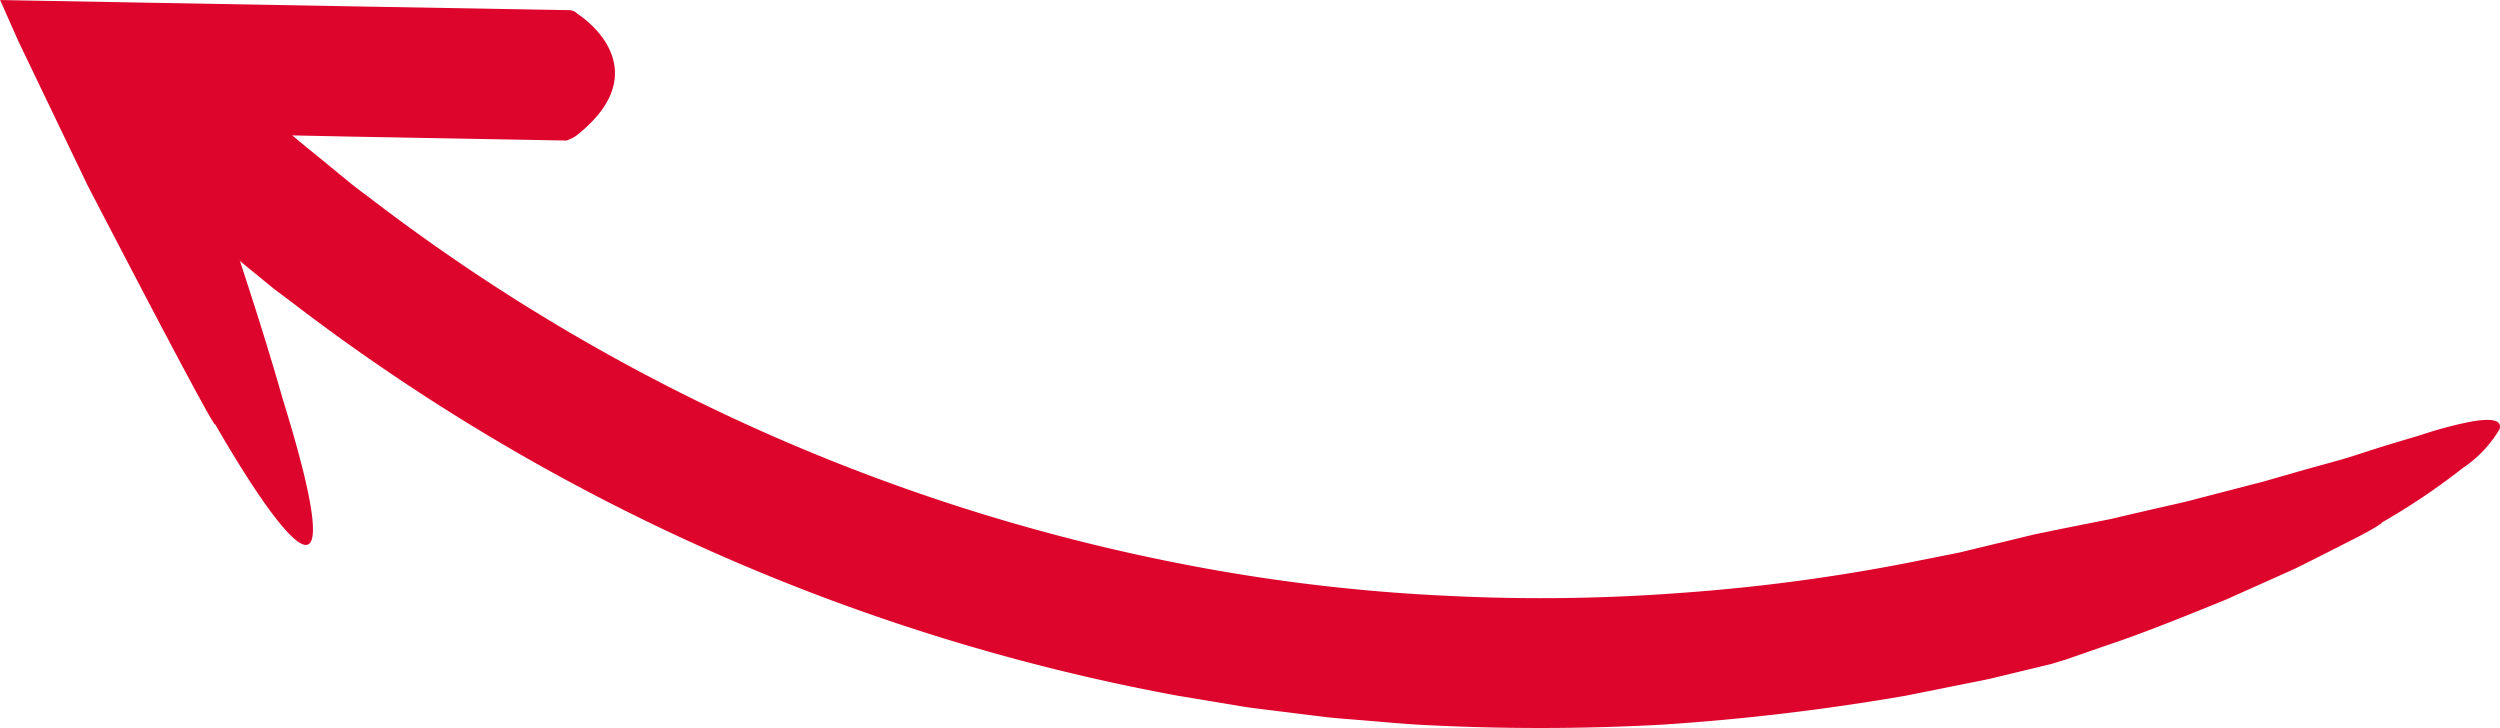
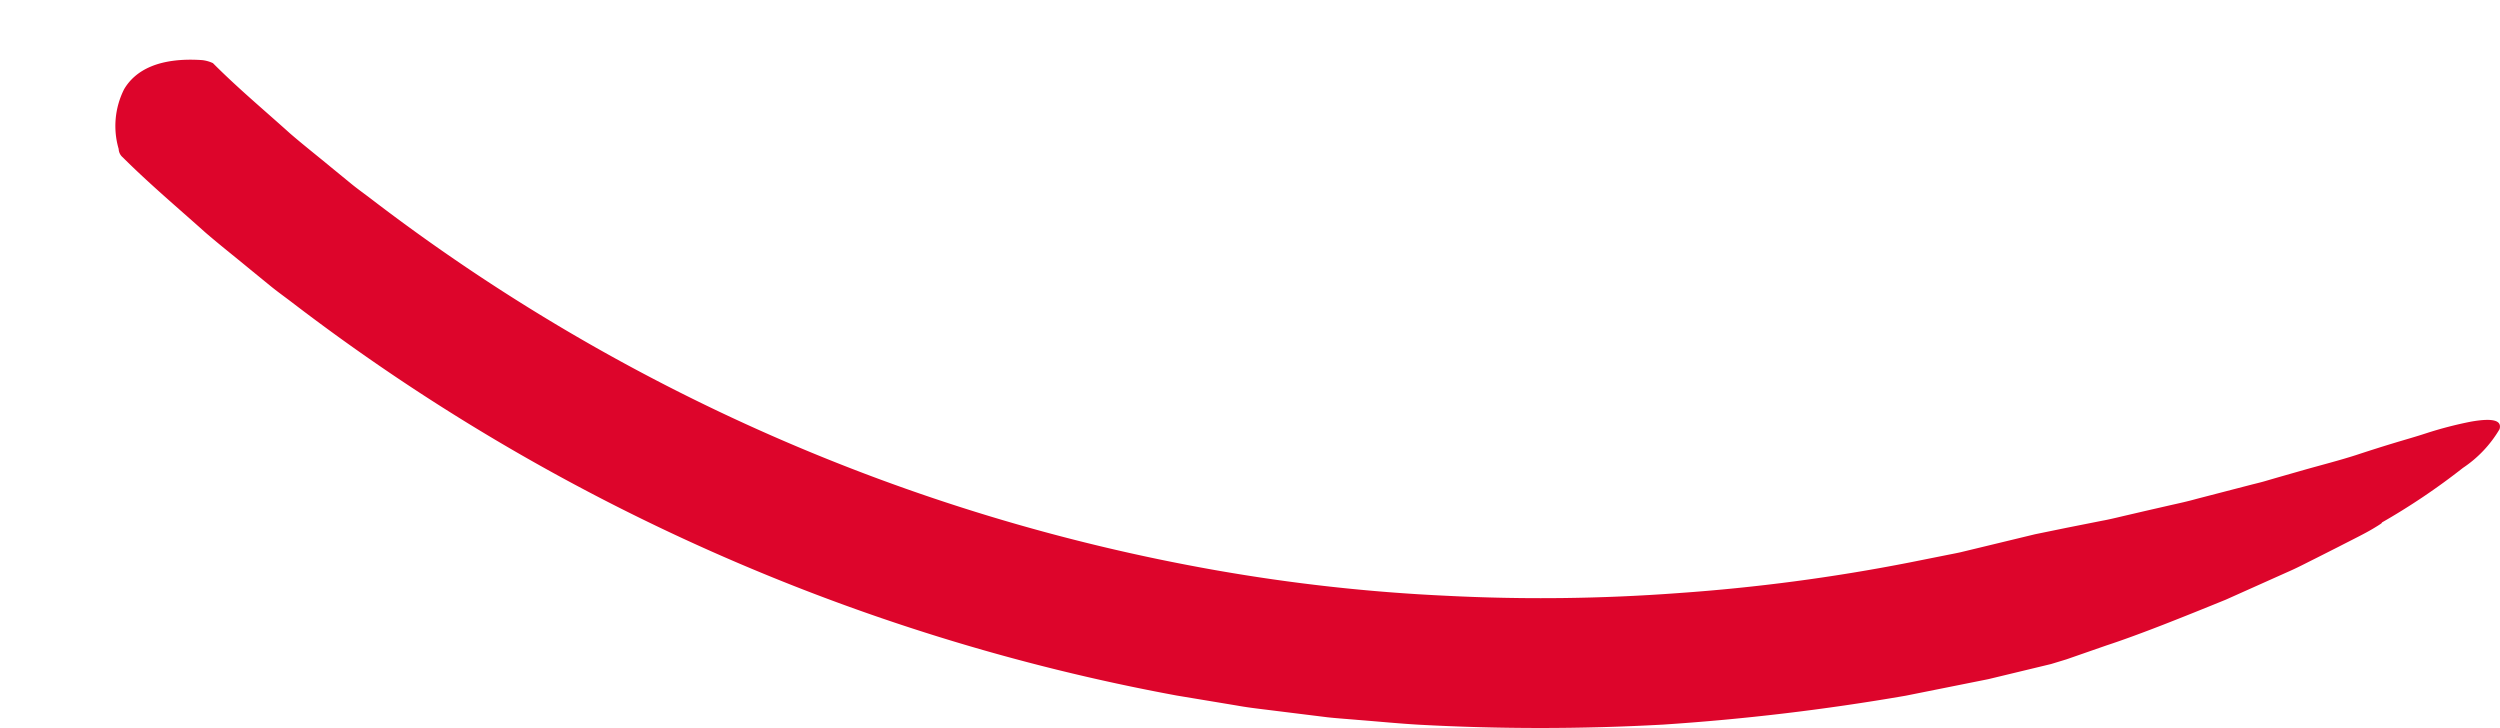
<svg xmlns="http://www.w3.org/2000/svg" width="171.906" height="50.059" viewBox="0 0 171.906 50.059">
  <g id="Fletxa_vermella" data-name="Fletxa vermella" transform="translate(-492.244 -918.396)">
    <g id="Grupo_8" data-name="Grupo 8">
      <g id="Grupo_7" data-name="Grupo 7">
        <path id="Trazado_1" data-name="Trazado 1" d="M500.685,929.215a.788.788,0,0,1-.281-.576,5.622,5.622,0,0,1,.375-4.11c.762-1.292,2.377-2.2,5.366-2a2.358,2.358,0,0,1,.741.209c1.691,1.7,3.529,3.235,5.308,4.838.906.782,1.849,1.522,2.771,2.285L516.356,931c.462.381.953.725,1.428,1.09A133.678,133.678,0,0,0,575.811,957.6a124.577,124.577,0,0,0,15.878,1.762,127.7,127.7,0,0,0,15.988-.186,129.265,129.265,0,0,0,15.859-2.1l2.465-.492c.346-.07.693-.133,1.038-.21l1.028-.248,4.115-.994,2.167-.444,2.424-.481c.465-.083.948-.2,1.453-.32l1.582-.368,1.694-.388c.581-.13,1.178-.26,1.773-.428l3.687-.956c.312-.081.628-.154.939-.241l.927-.27,1.848-.527c1.224-.347,2.439-.655,3.566-1.018q1.428-.471,2.633-.835c.8-.241,1.536-.448,2.179-.661a26.616,26.616,0,0,1,3.1-.806c1.562-.275,2.133-.067,1.966.517a8.178,8.178,0,0,1-2.519,2.664A46.029,46.029,0,0,1,656,954.34c.131-.034-.107.126-.625.434s-1.338.712-2.345,1.229l-1.647.833c-.592.293-1.213.624-1.881.911l-4.208,1.884c-2.924,1.191-5.9,2.389-8.191,3.141l-2.762.961-1.063.324-4.315,1.04-5.694,1.14a159.04,159.04,0,0,1-16.66,1.984,153.58,153.58,0,0,1-16.785.008c-1.4-.08-2.791-.22-4.187-.328-.7-.061-1.4-.107-2.093-.181l-2.085-.258-2.085-.259c-.7-.086-1.391-.167-2.08-.293l-4.146-.689A142.714,142.714,0,0,1,512.337,939.2c-.508-.389-1.031-.759-1.525-1.164l-1.487-1.214c-.986-.815-1.993-1.606-2.962-2.442C504.459,932.674,502.5,931.025,500.685,929.215Z" fill="#dd052b" />
      </g>
    </g>
    <g id="Grupo_10" data-name="Grupo 10">
      <g id="Grupo_9" data-name="Grupo 9">
-         <path id="Trazado_2" data-name="Trazado 2" d="M531.345,919.095a.746.746,0,0,1,.578.23c1.954,1.3,4.744,4.609-.03,8.384a2.455,2.455,0,0,1-.708.351l-14.86-.272-10.193-.209-.045,0,.007.02a.211.211,0,0,0-.173.016.223.223,0,0,0-.068.069.4.4,0,0,0-.03.059l-.008.017.053.154.119.338,1.051,3.028c1.5,4.37,3.331,9.9,4.645,14.548,4.836,15.6.395,10.479-4.657,1.72.124.519-2.7-4.8-5.557-10.26l-2.1-4.026-.97-1.864-.115-.221-.078-.156-.1-.213-.4-.836-.773-1.606-3.418-7.12-1.263-2.846,11.107.2,13.134.234Z" fill="#dd052b" />
-       </g>
+         </g>
    </g>
  </g>
</svg>